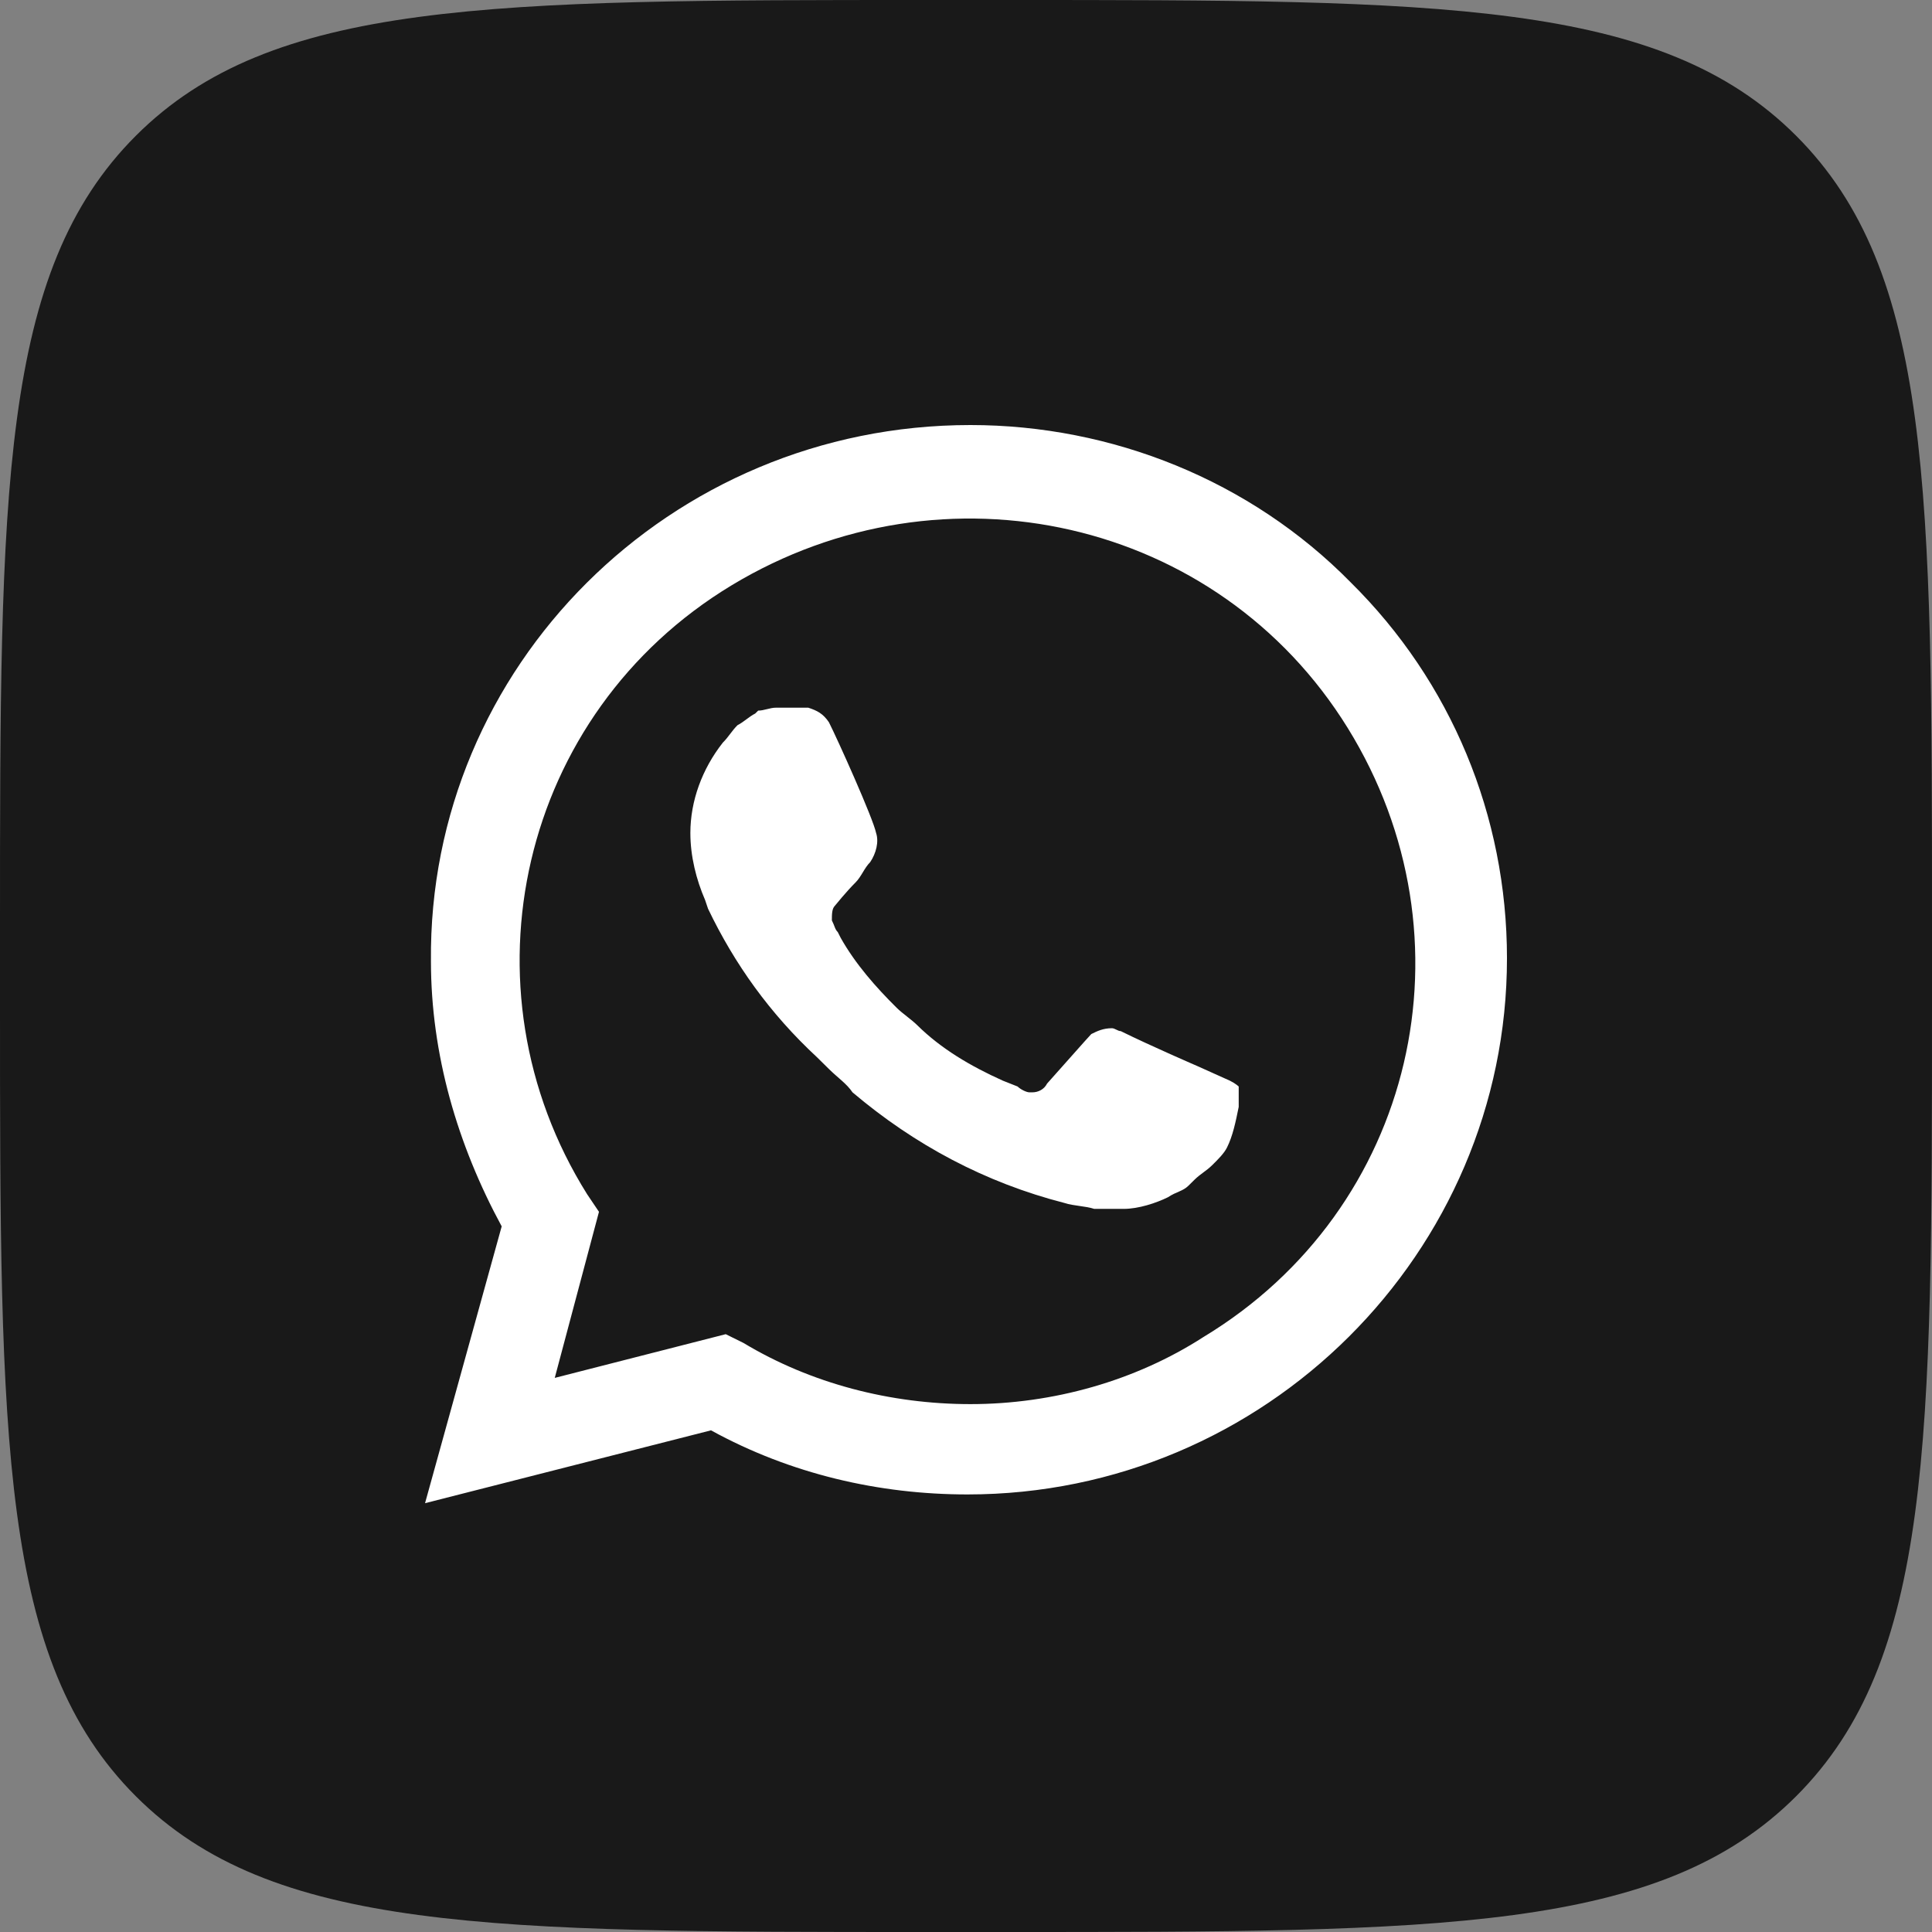
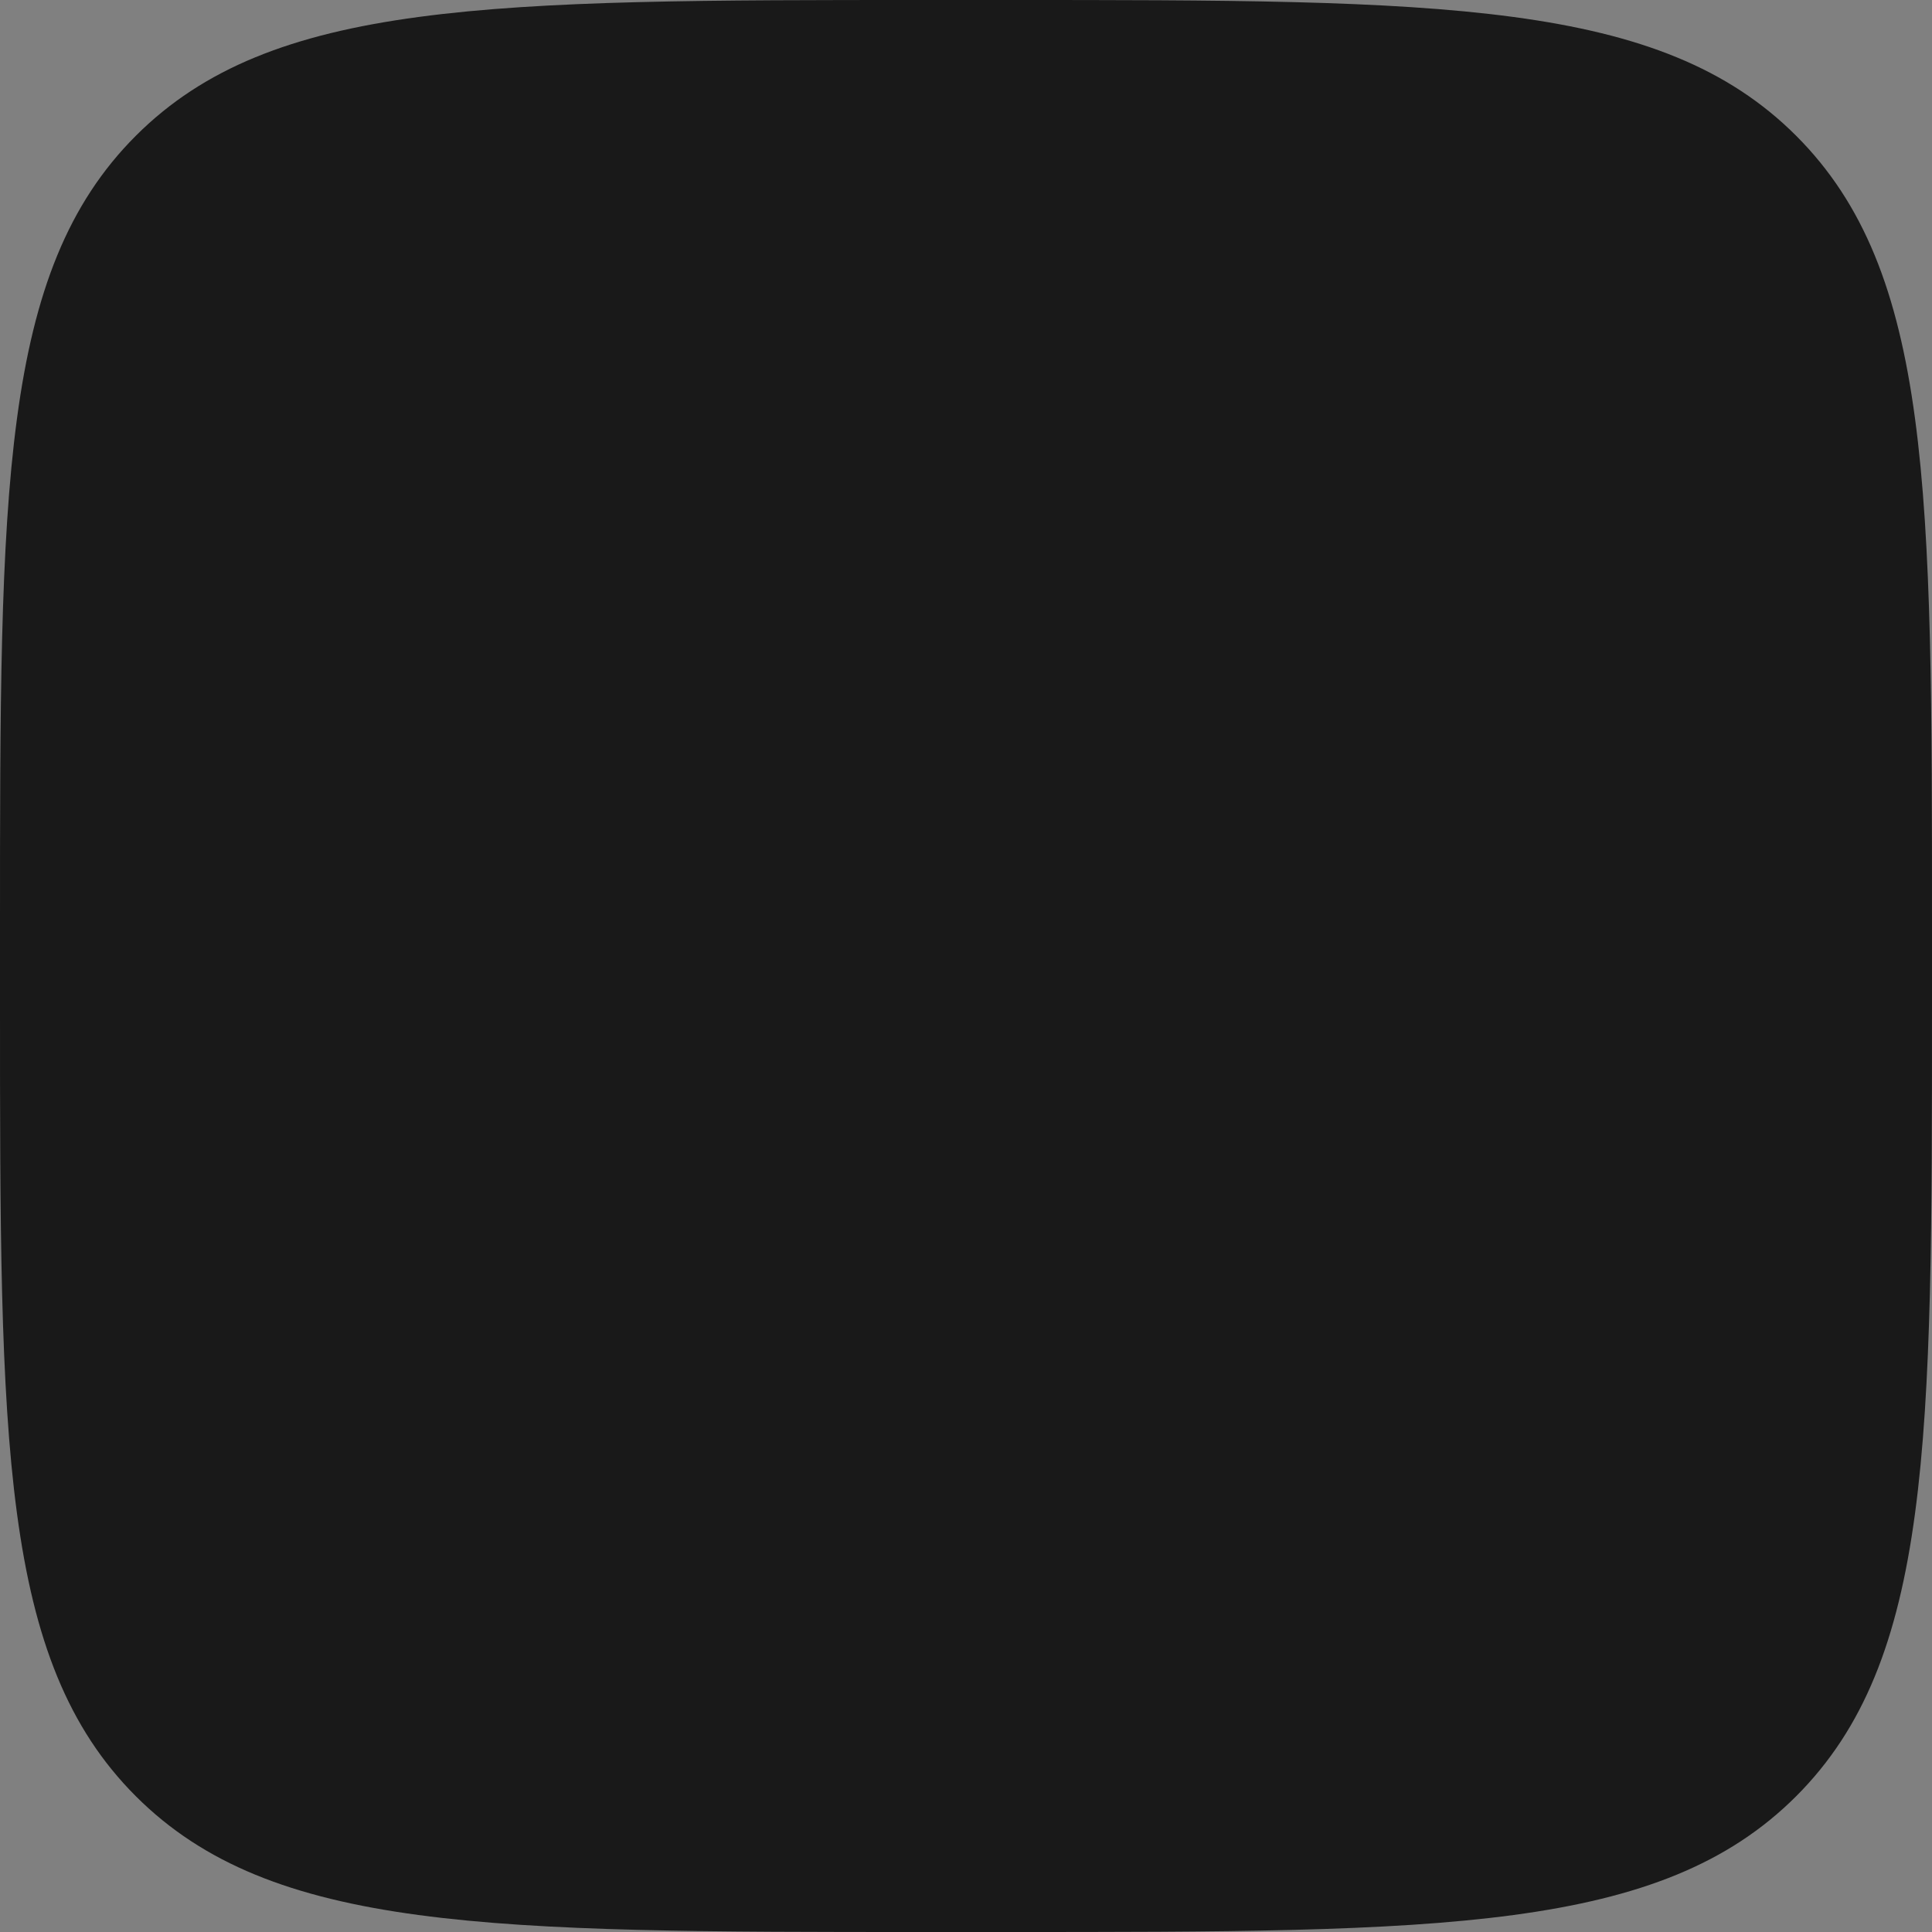
<svg xmlns="http://www.w3.org/2000/svg" width="144" height="144" viewBox="0 0 144 144" fill="none">
  <rect x="0" y="0" width="144" height="144" fill="#808080" stroke="none" />
  <path d="M0 69.12C0 36.536 0 20.245 10.122 10.122C20.245 0 36.536 0 69.12 0H74.88C107.464 0 123.755 0 133.878 10.122C144 20.245 144 36.536 144 69.12V74.88C144 107.464 144 123.755 133.878 133.878C123.755 144 107.464 144 74.88 144H69.12C36.536 144 20.245 144 10.122 133.878C0 123.755 0 107.464 0 74.88V69.12Z" fill="#191919" />
  <path d="M52.994 100.745L54.312 101.397C59.806 104.654 65.958 106.175 72.111 106.175C91.447 106.175 107.268 90.537 107.268 71.425C107.268 62.303 103.532 53.399 96.94 46.883C90.348 40.367 81.559 36.675 72.111 36.675C52.774 36.675 36.953 52.313 37.173 71.642C37.173 78.158 39.151 84.456 42.447 89.886L43.326 91.189L39.81 104.003L52.994 100.745Z" fill="#191919" />
-   <path d="M100.675 43.408C93.205 35.807 82.877 31.68 72.33 31.68C49.918 31.68 31.9 49.706 32.12 71.642C32.12 78.592 34.097 85.325 37.393 91.406L31.68 112.039L52.994 106.609C58.927 109.867 65.518 111.387 72.111 111.387C94.303 111.387 112.321 93.361 112.321 71.425C112.321 60.783 108.146 50.792 100.675 43.408ZM72.33 104.655C66.397 104.655 60.465 103.135 55.411 100.094L54.093 99.442L41.348 102.7L44.644 90.321L43.765 89.017C34.097 73.597 38.712 53.181 54.532 43.625C70.353 34.069 90.788 38.63 100.456 54.267C110.124 69.905 105.509 90.103 89.689 99.659C84.635 102.917 78.483 104.655 72.33 104.655ZM91.666 80.547L89.249 79.461C89.249 79.461 85.734 77.941 83.537 76.855C83.317 76.855 83.097 76.638 82.877 76.638C82.218 76.638 81.779 76.855 81.339 77.072C81.339 77.072 81.12 77.289 78.043 80.764C77.823 81.199 77.384 81.416 76.945 81.416H76.725C76.505 81.416 76.066 81.199 75.846 80.982L74.747 80.547C72.33 79.461 70.133 78.158 68.375 76.421C67.936 75.986 67.276 75.552 66.837 75.118C65.299 73.597 63.761 71.86 62.662 69.905L62.442 69.471C62.223 69.253 62.223 69.036 62.003 68.602C62.003 68.168 62.003 67.733 62.223 67.516C62.223 67.516 63.102 66.43 63.761 65.779C64.2 65.344 64.42 64.693 64.859 64.258C65.299 63.607 65.519 62.738 65.299 62.086C65.079 61 62.442 55.136 61.783 53.833C61.344 53.182 60.904 52.965 60.245 52.747H57.828C57.389 52.747 56.949 52.965 56.51 52.965L56.29 53.182C55.85 53.399 55.411 53.833 54.971 54.05C54.532 54.485 54.312 54.919 53.873 55.354C52.335 57.308 51.456 59.697 51.456 62.086C51.456 63.824 51.895 65.561 52.554 67.082L52.774 67.733C54.752 71.86 57.389 75.552 60.904 78.81L61.783 79.678C62.442 80.33 63.102 80.764 63.541 81.416C68.156 85.325 73.429 88.149 79.362 89.669C80.021 89.886 80.9 89.886 81.559 90.103H83.756C84.855 90.103 86.173 89.669 87.052 89.235C87.711 88.8 88.151 88.8 88.59 88.366L89.03 87.931C89.469 87.497 89.909 87.28 90.348 86.846C90.788 86.411 91.227 85.977 91.447 85.542C91.886 84.674 92.106 83.588 92.326 82.502V80.982C92.326 80.982 92.106 80.764 91.666 80.547Z" fill="white" />
</svg>